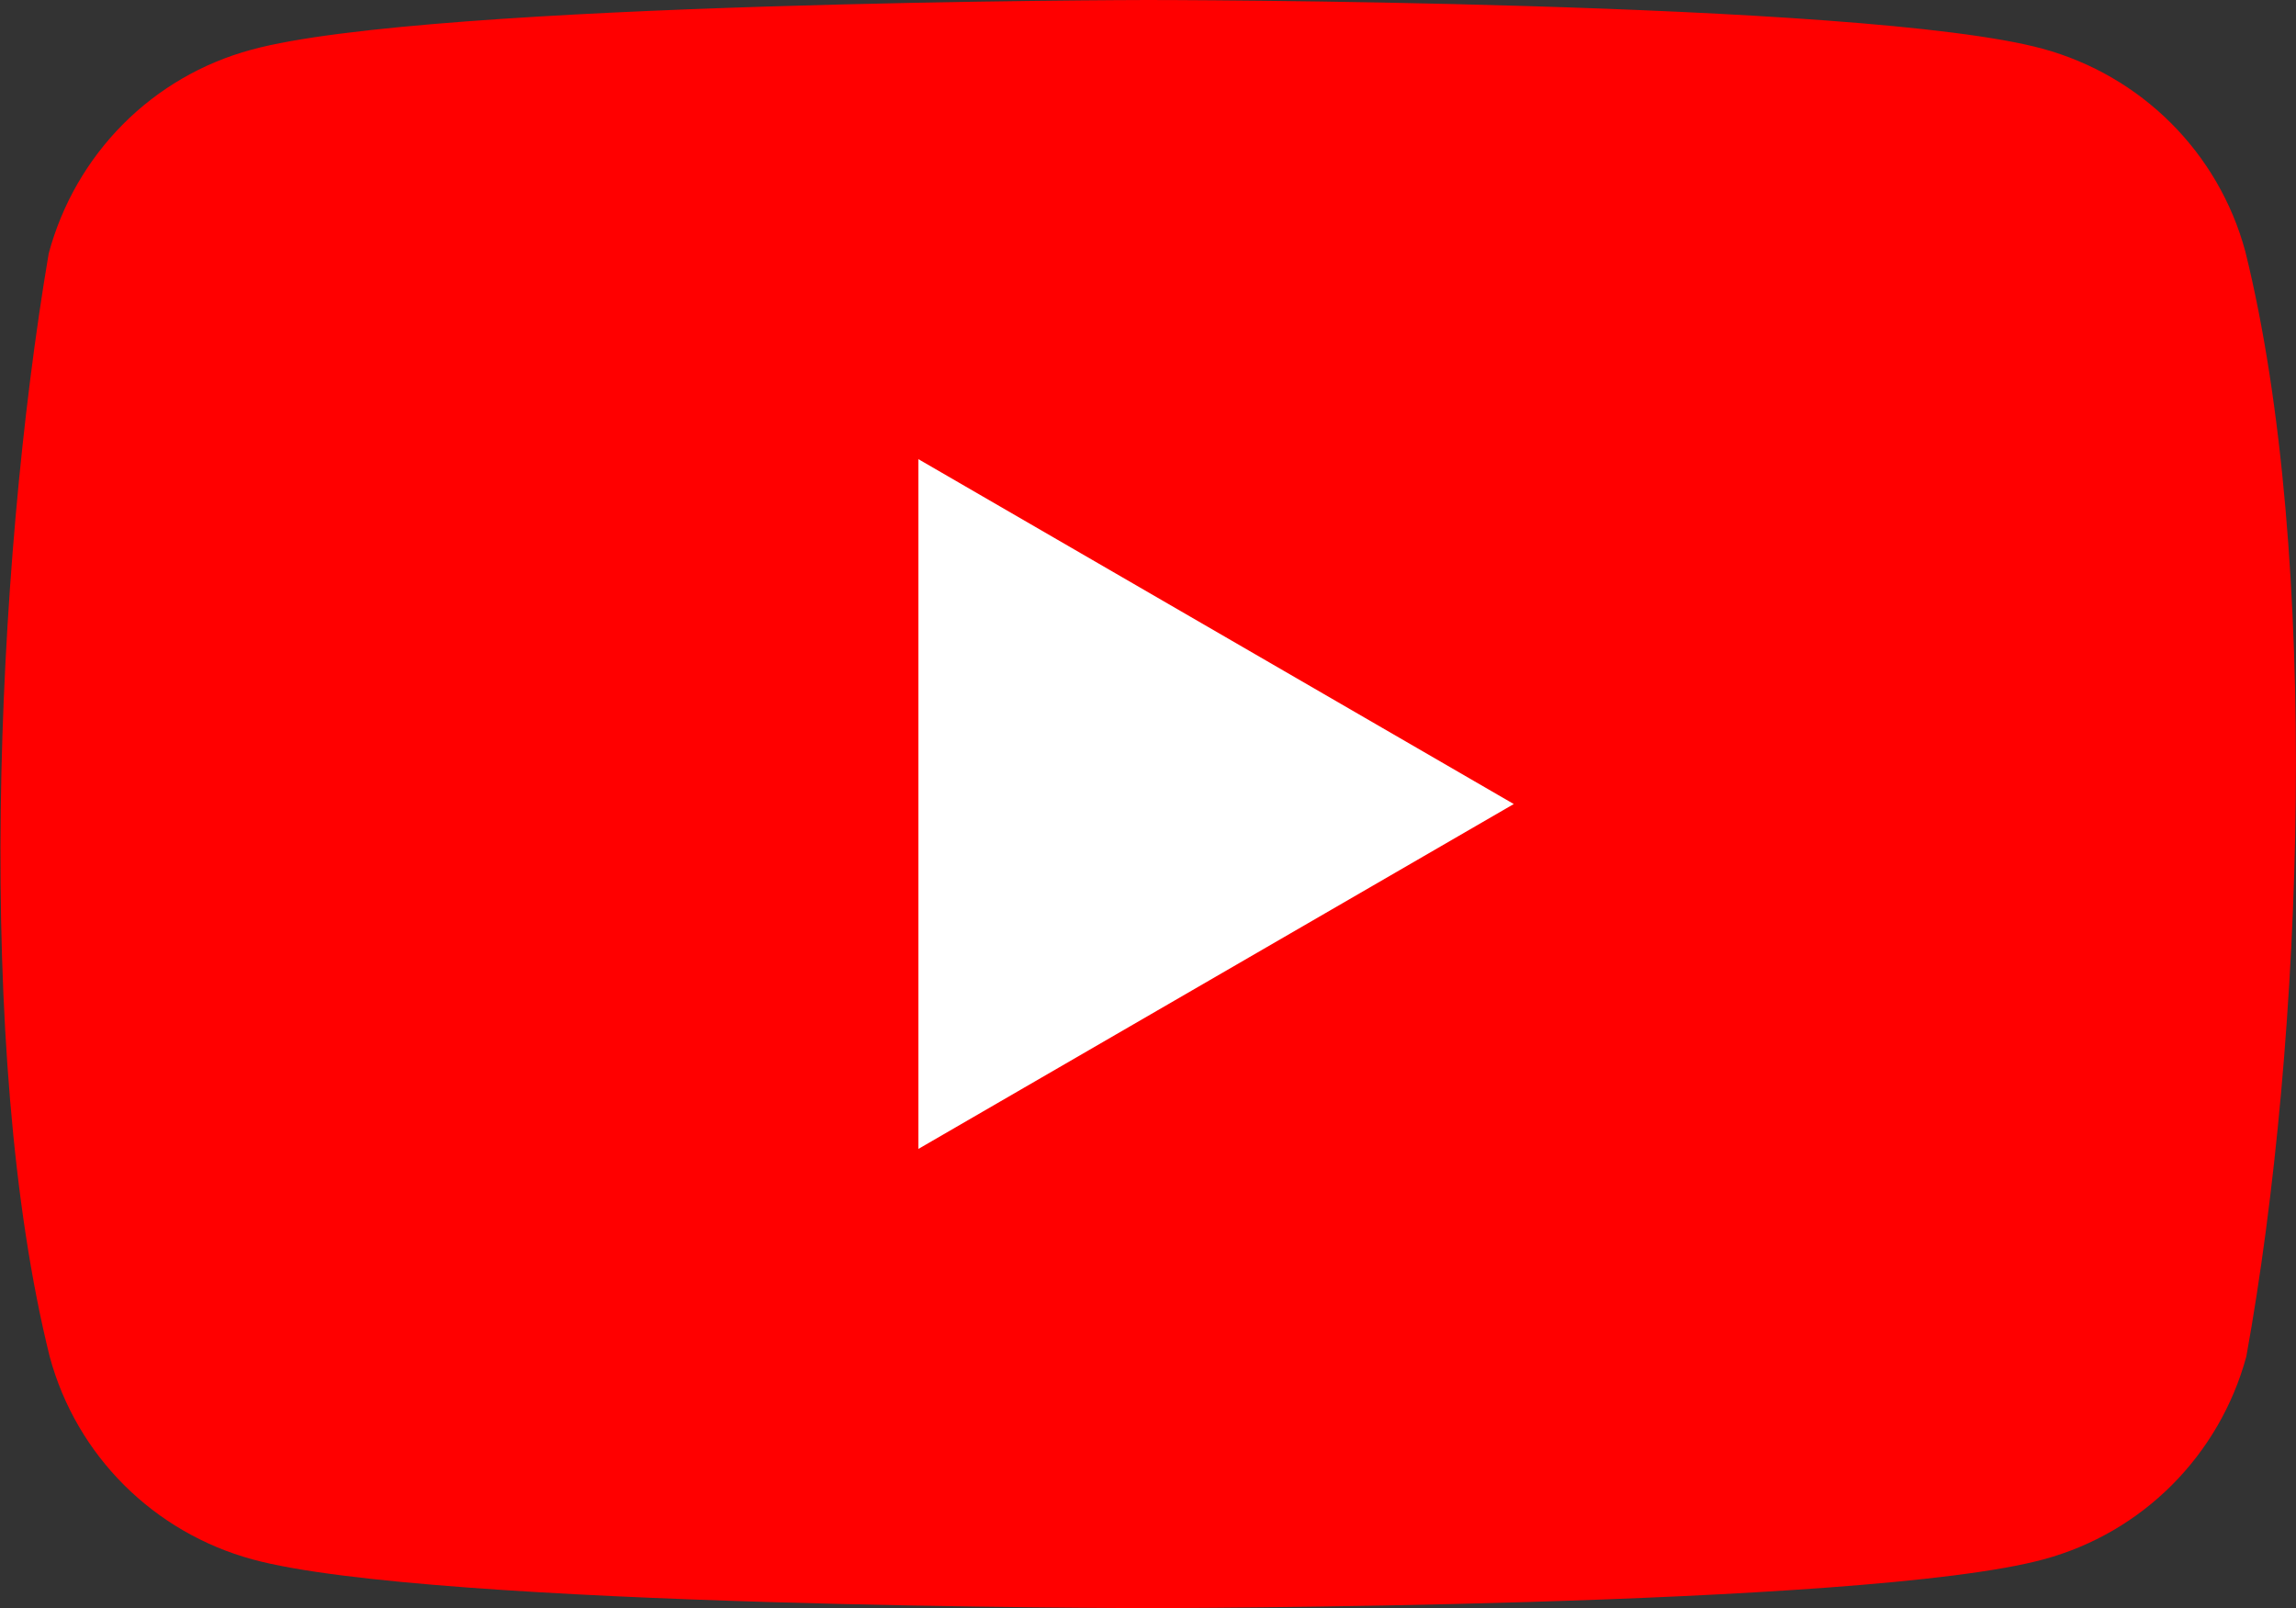
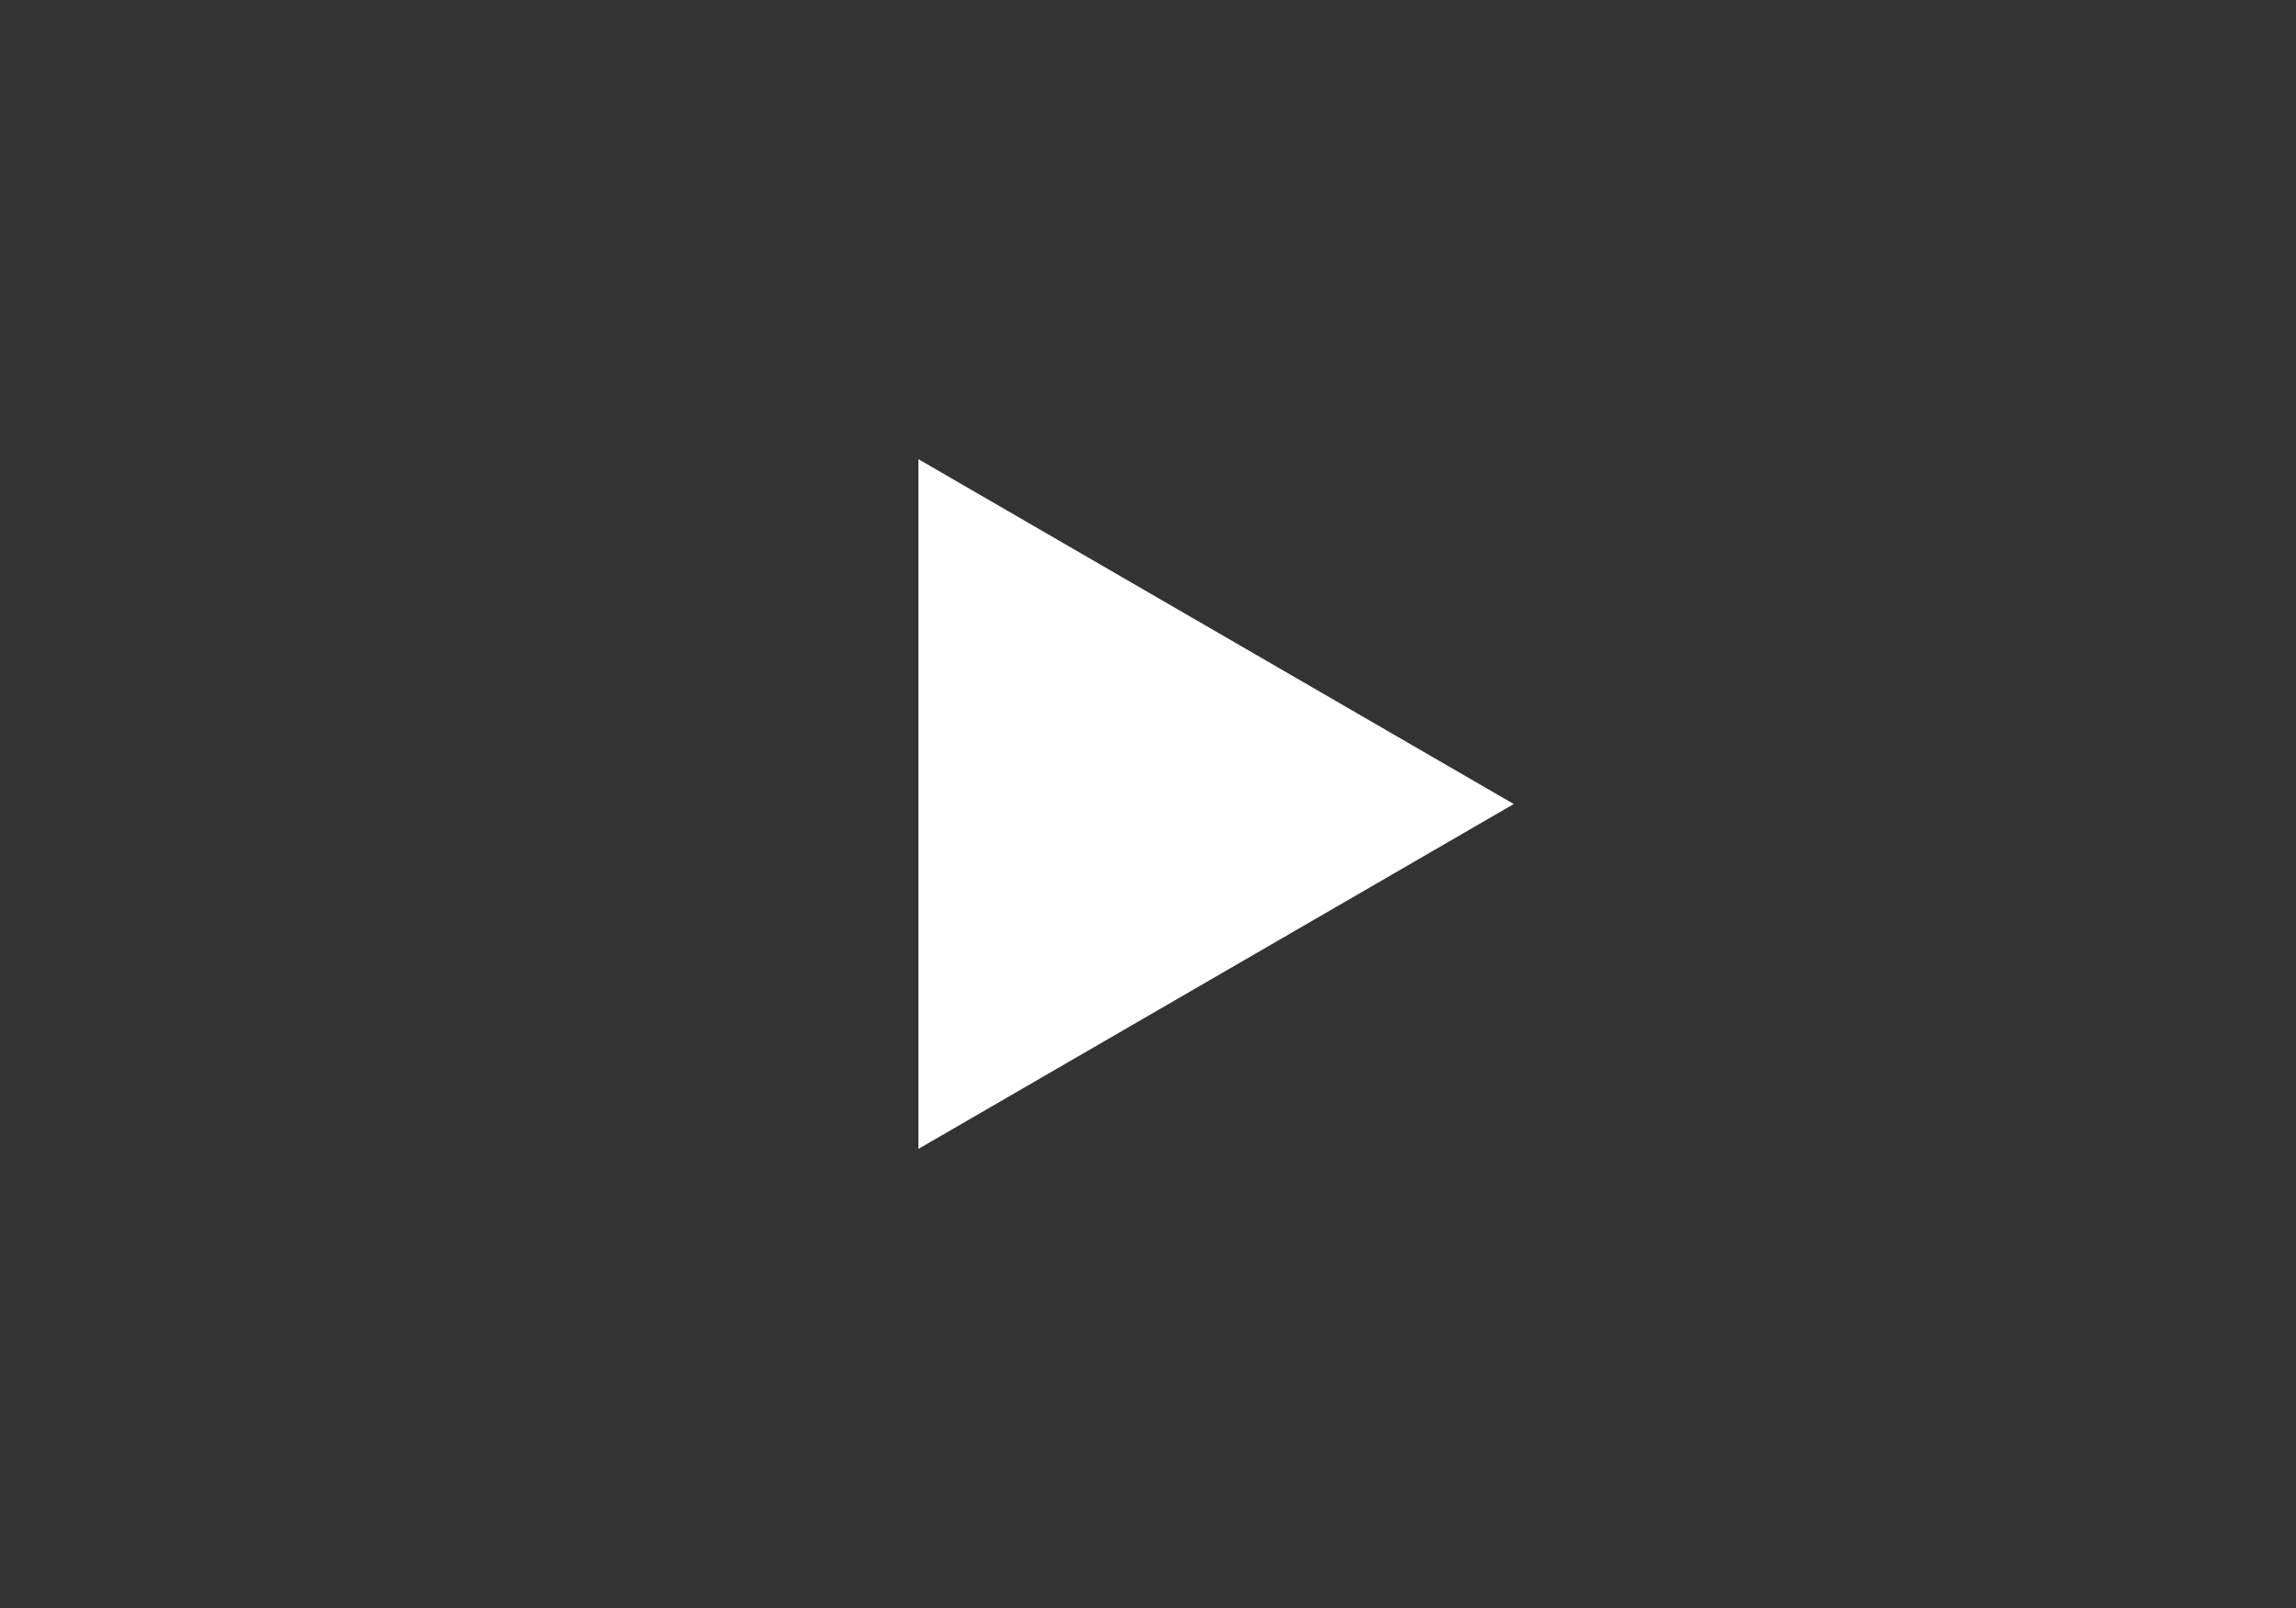
<svg xmlns="http://www.w3.org/2000/svg" version="1.1" id="Layer_1" x="0px" y="0px" width="231px" height="161.8px" viewBox="0 0 231 161.8" enable-background="new 0 0 231 161.8" xml:space="preserve">
  <rect x="0" y="0" width="231" height="161.8" fill="#333333" stroke="none" />
-   <path fill="#FF0000" d="M225.9,25.3c-2.7-10-10.5-17.7-20.4-20.4C187.5,0,115.4,0,115.4,0S43.2,0.1,25.3,5  C15.3,7.7,7.6,15.5,4.9,25.5c-5.4,31.9-7.5,80.4,0.1,111c2.7,10,10.5,17.7,20.4,20.4c17.9,4.9,90.1,4.9,90.1,4.9s72.1,0,90.1-4.9  c10-2.7,17.7-10.5,20.4-20.4C231.8,104.5,233.5,56,225.9,25.3z" />
  <path fill="#FFFFFF" d="M92.4,115.6l59.9-34.7L92.4,46.2V115.6z" />
</svg>